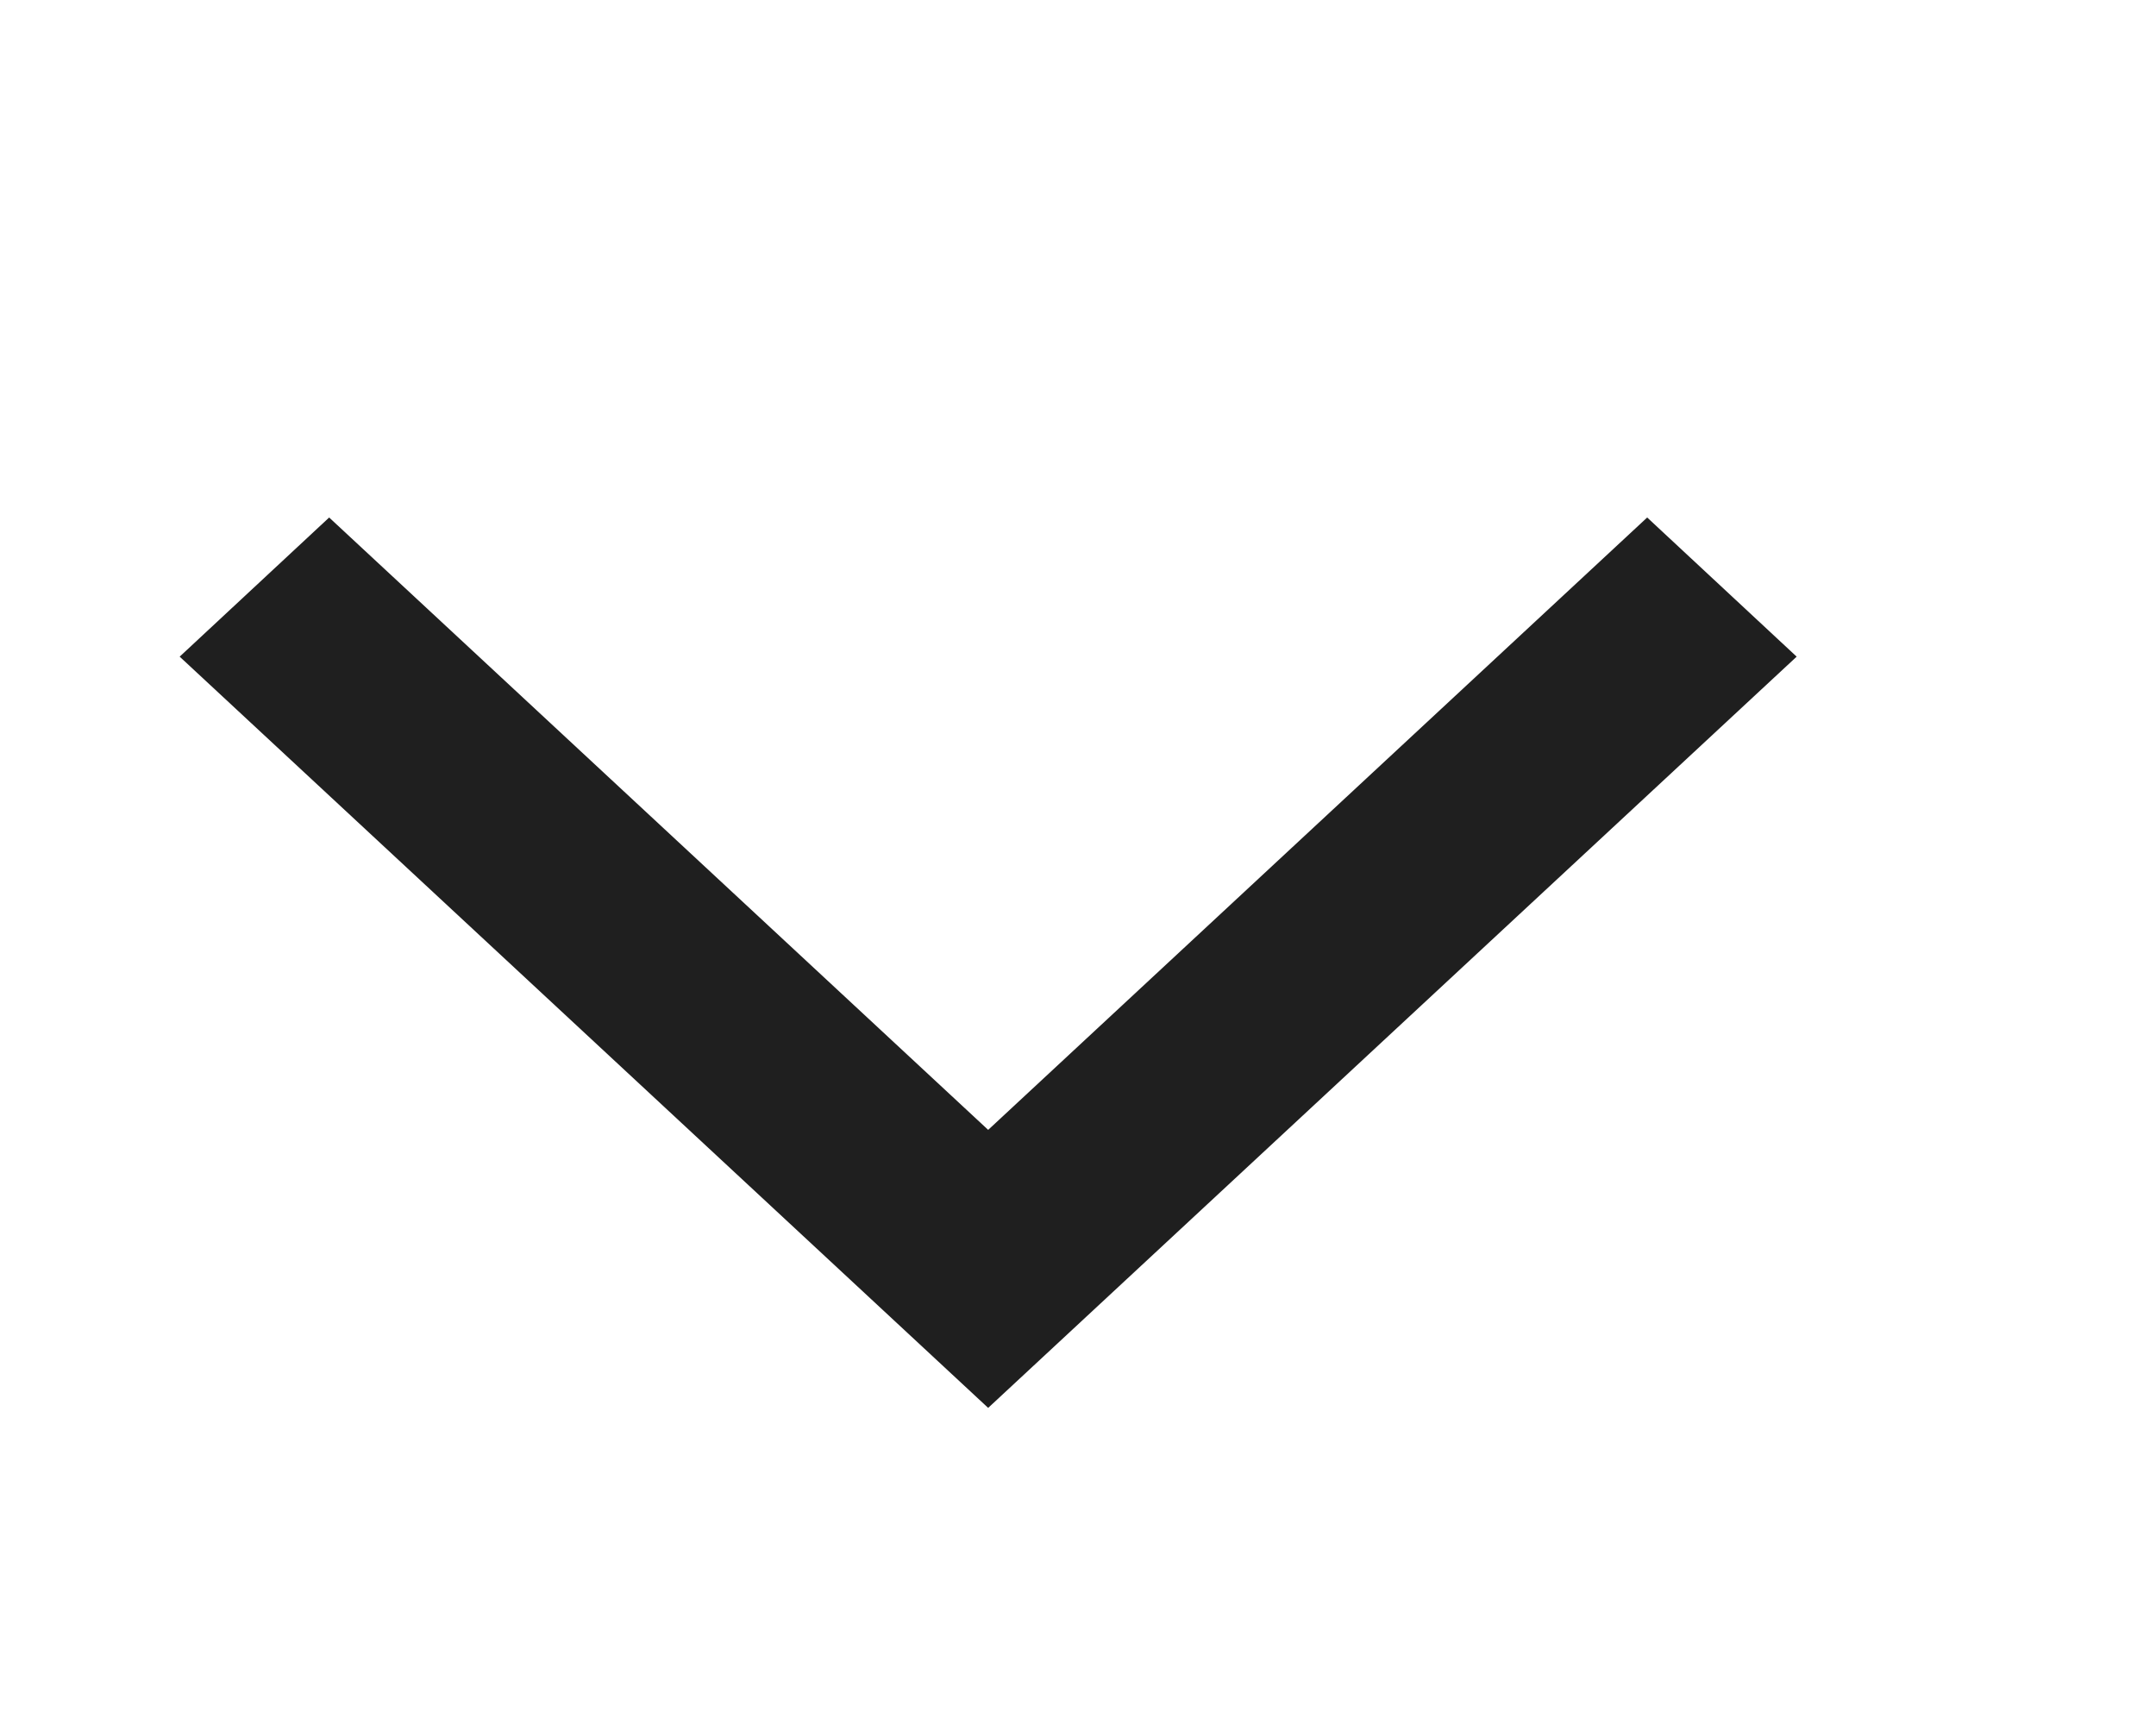
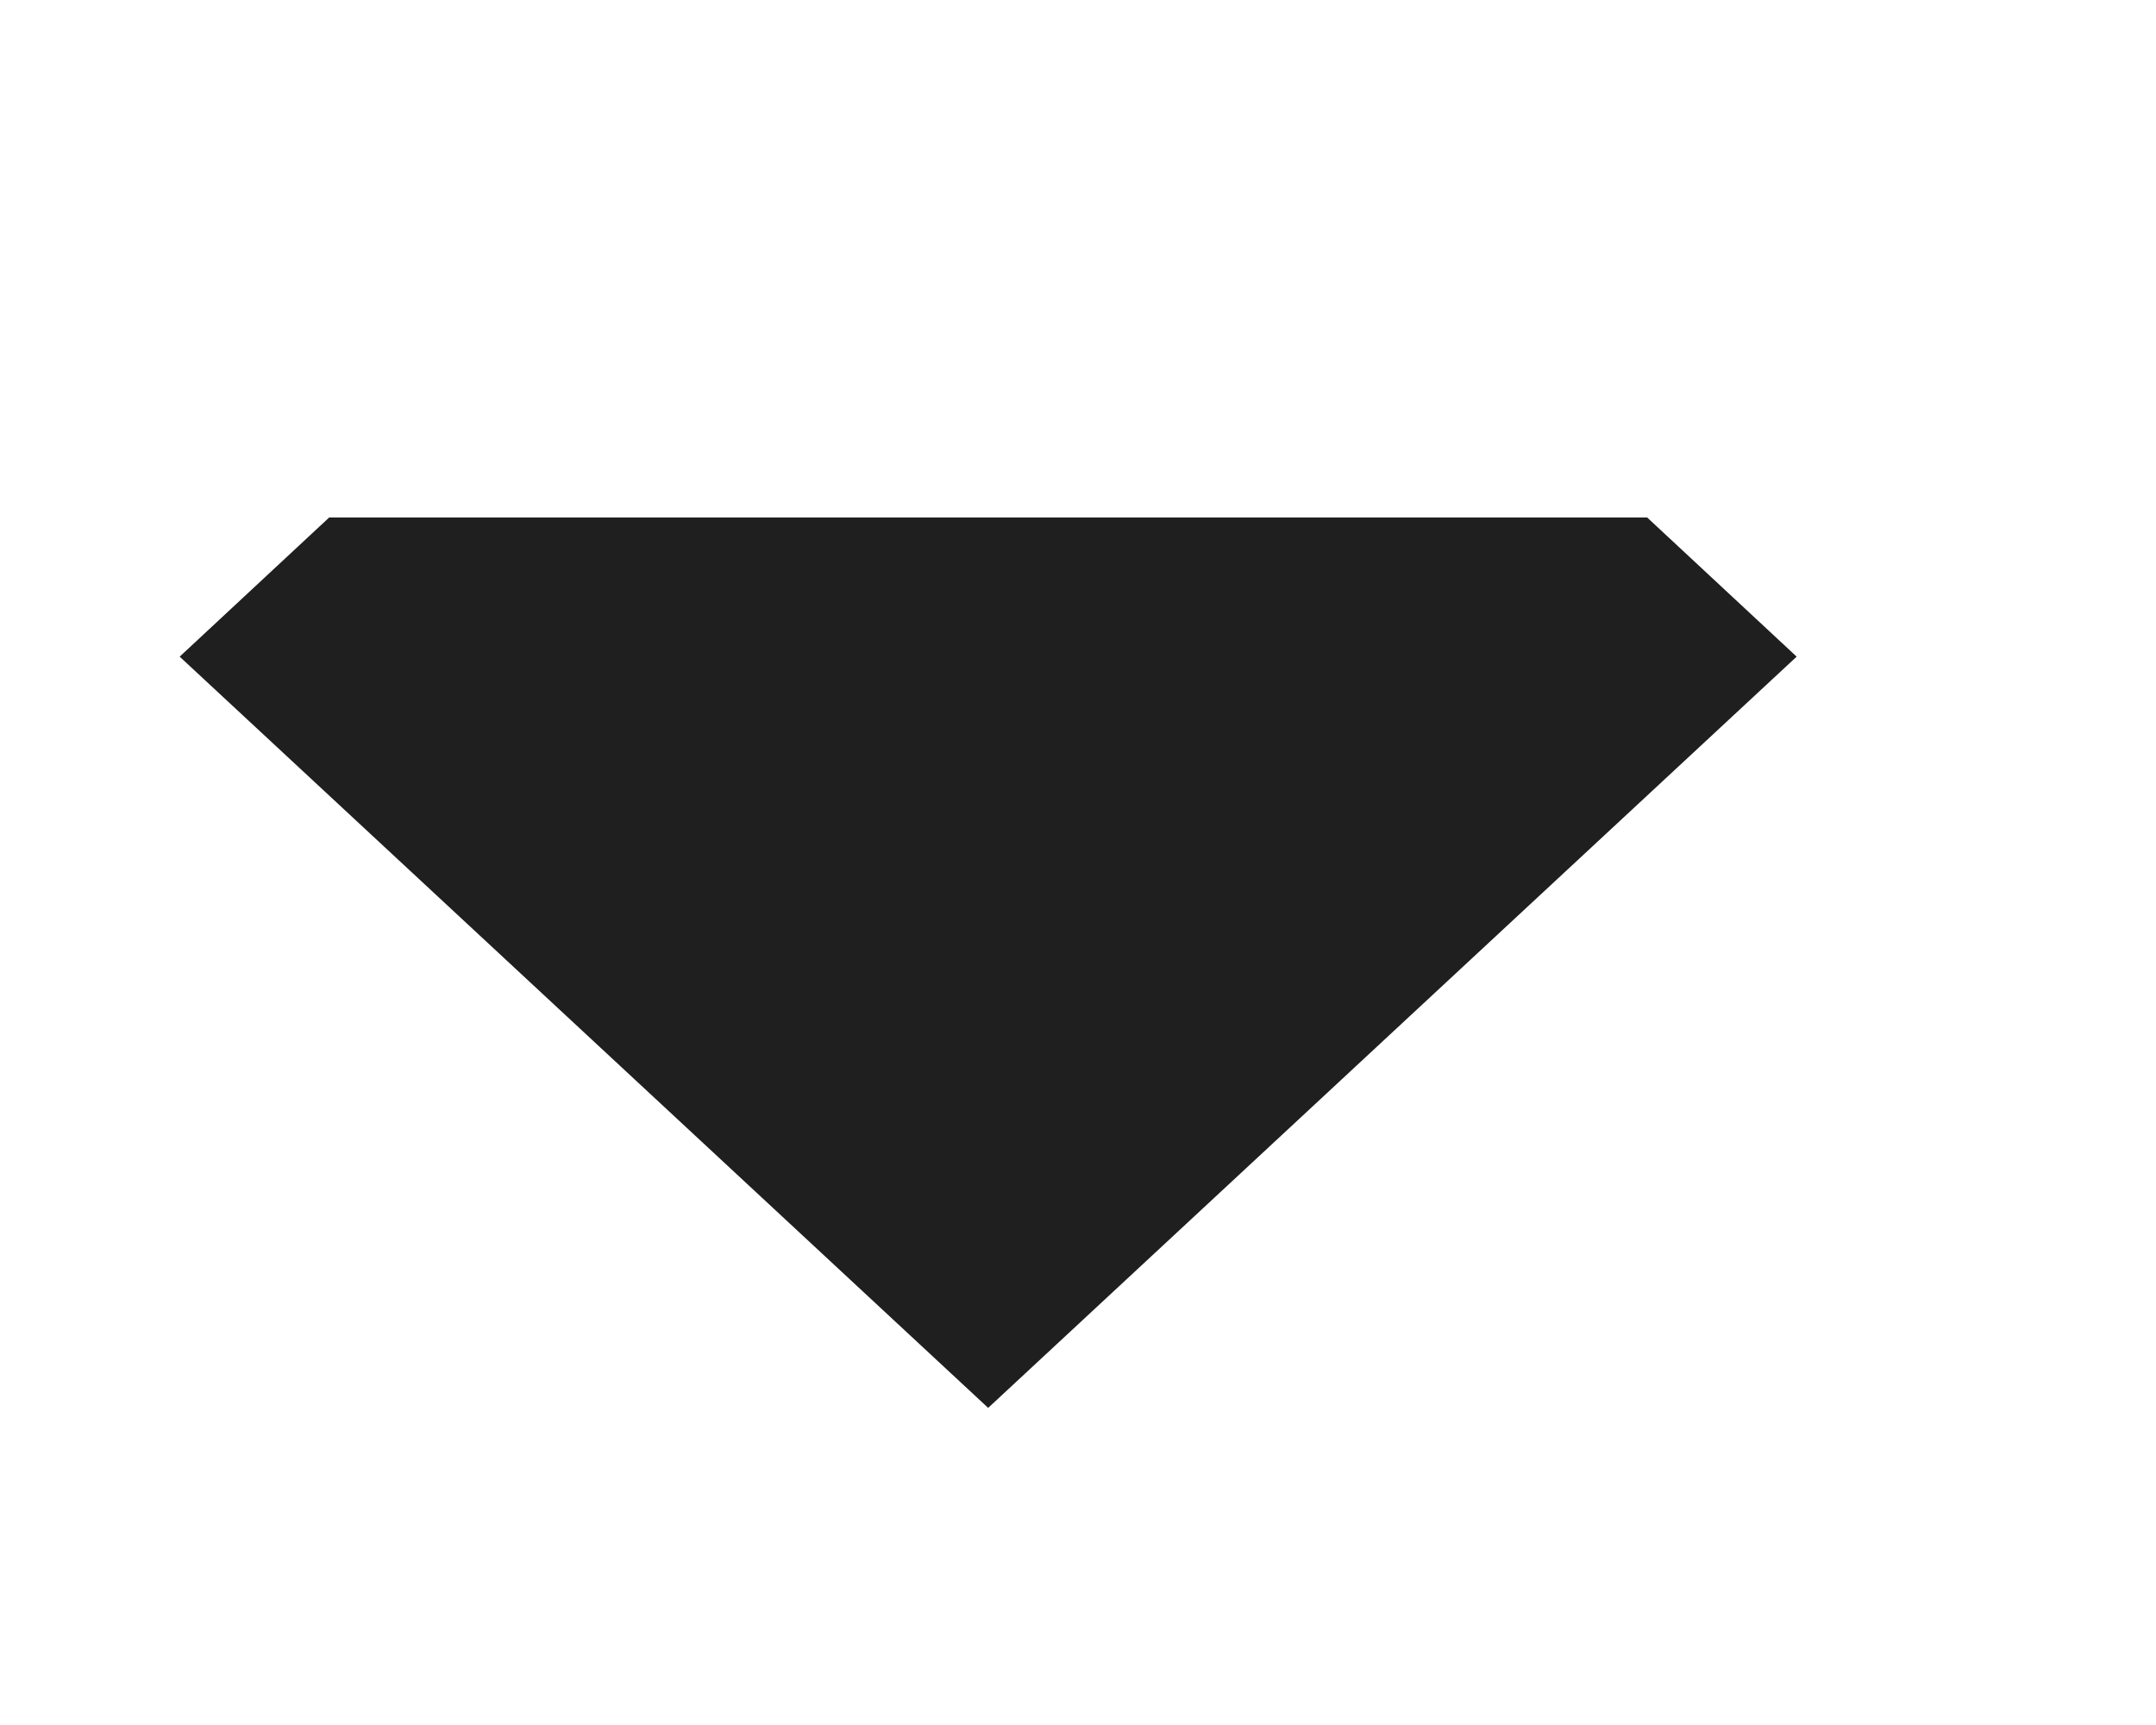
<svg xmlns="http://www.w3.org/2000/svg" width="15" height="12" viewBox="0 0 15 12" fill="none">
-   <path fill-rule="evenodd" clip-rule="evenodd" d="M12.5 4.568 6.875 9.794 1.25 4.568 2.29 3.6l4.585 4.26L11.46 3.6l1.04.968z" fill="#1F1F1F" />
+   <path fill-rule="evenodd" clip-rule="evenodd" d="M12.5 4.568 6.875 9.794 1.25 4.568 2.29 3.6L11.46 3.6l1.04.968z" fill="#1F1F1F" />
</svg>